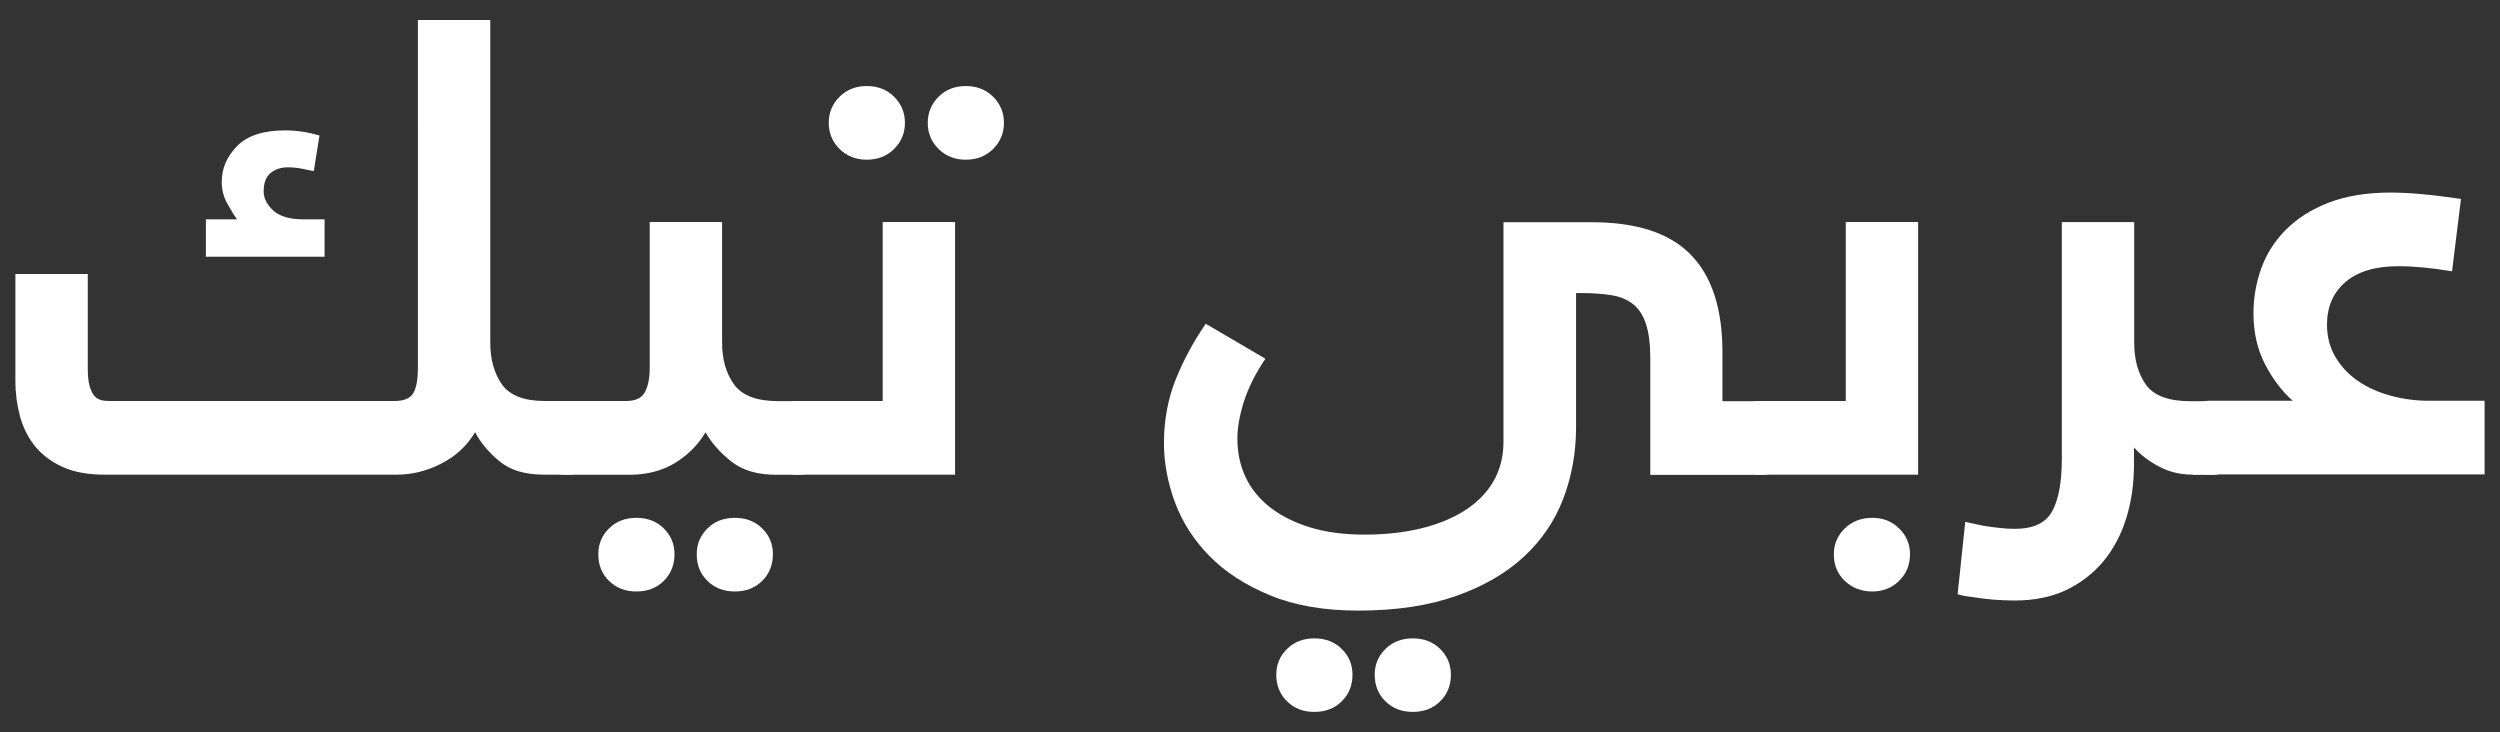
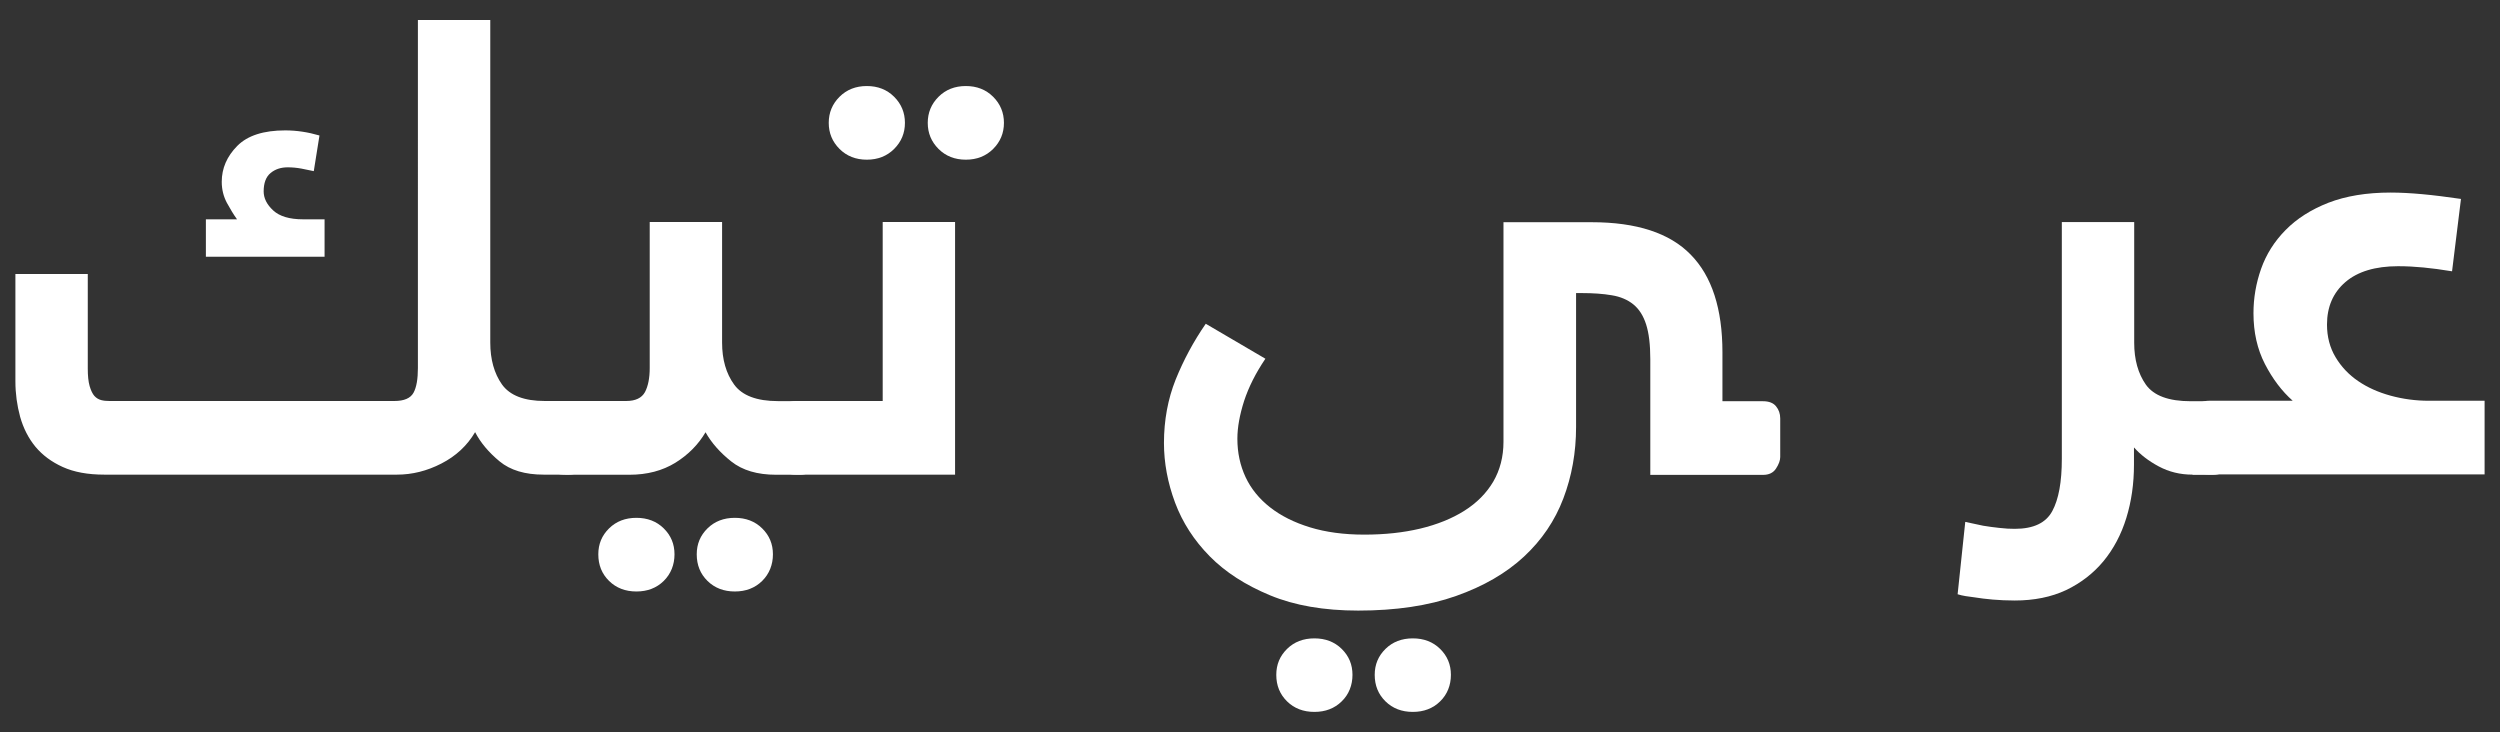
<svg xmlns="http://www.w3.org/2000/svg" viewBox="0 0 215.9 63.22">
  <rect x="0" y="0" width="215.9" height="63.22" fill="#333333" stroke="none" />
  <defs>
    <style>      .cls-1 {        fill: #fff;      }    </style>
  </defs>
  <g>
    <g id="Layer_1">
      <g>
        <path class="cls-1" d="M46.95,40.99c-1.61,0-2.88-.38-3.81-1.15-.93-.77-1.64-1.61-2.11-2.52-.69,1.17-1.66,2.07-2.91,2.71-1.24.64-2.52.96-3.84.96H9.01c-1.43,0-2.62-.22-3.59-.66-.97-.44-1.75-1.02-2.36-1.75-.6-.73-1.04-1.59-1.32-2.58-.27-.99-.41-2.01-.41-3.07v-9.27h6.25v8.17c0,.62.05,1.12.16,1.51.11.38.25.67.41.85.16.18.36.3.58.36s.46.08.71.08h24.62c.84,0,1.39-.24,1.65-.71.26-.47.38-1.19.38-2.14V1.73h6.25v27.85c0,1.46.34,2.67,1.01,3.62.68.95,1.91,1.43,3.7,1.43h2.08c.55,0,.93.15,1.15.44.22.29.33.64.33,1.04v3.34c0,.29-.12.62-.36.99-.24.37-.61.55-1.12.55h-2.19ZM27.1,14.78c-.33-.07-.69-.15-1.07-.22-.38-.07-.78-.11-1.18-.11-.59,0-1.08.16-1.48.49-.4.33-.6.86-.6,1.59,0,.58.27,1.13.82,1.64.55.51,1.41.77,2.58.77h1.86v3.23h-10.25v-3.23h2.69c-.29-.4-.58-.88-.88-1.43-.29-.55-.44-1.15-.44-1.81,0-1.17.45-2.2,1.34-3.1s2.28-1.34,4.14-1.34c.99,0,1.97.15,2.96.44l-.49,3.07Z" />
        <path class="cls-1" d="M48.82,40.99c-.62,0-1.02-.15-1.21-.44-.18-.29-.27-.62-.27-.99v-3.23c0-.4.12-.79.36-1.15.24-.36.61-.55,1.12-.55h5.26c.8,0,1.34-.26,1.62-.77.27-.51.41-1.21.41-2.08v-12.61h6.25v10.42c0,1.46.35,2.67,1.04,3.62.69.95,1.96,1.43,3.78,1.43h1.92c.62,0,1.02.15,1.21.44.18.29.27.64.27,1.04v3.34c0,.29-.12.62-.36.99-.24.37-.61.55-1.12.55h-2.08c-1.61,0-2.9-.38-3.87-1.15-.97-.77-1.71-1.61-2.22-2.52-.62,1.06-1.49,1.94-2.6,2.63-1.12.69-2.44,1.04-3.98,1.04h-5.54ZM51.67,47.87c0-.89.31-1.63.93-2.24.62-.61,1.41-.91,2.36-.91s1.74.3,2.36.91c.62.61.93,1.35.93,2.24s-.31,1.69-.93,2.3c-.62.61-1.41.91-2.36.91s-1.74-.3-2.36-.91c-.62-.61-.93-1.37-.93-2.3ZM60.17,47.87c0-.89.31-1.63.93-2.24.62-.61,1.41-.91,2.36-.91s1.74.3,2.36.91c.62.61.93,1.35.93,2.24s-.31,1.69-.93,2.3c-.62.61-1.41.91-2.36.91s-1.74-.3-2.36-.91c-.62-.61-.93-1.37-.93-2.3Z" />
        <path class="cls-1" d="M68.72,40.99c-.51,0-.88-.15-1.1-.44-.22-.29-.33-.62-.33-.99v-3.23c0-.4.12-.79.36-1.15.24-.36.59-.55,1.07-.55h7.51v-15.46h6.25v21.82h-13.76ZM71.57,10.61c0-.88.31-1.63.93-2.25.62-.62,1.41-.93,2.36-.93s1.74.31,2.36.93c.62.62.93,1.37.93,2.25s-.31,1.63-.93,2.25-1.41.93-2.36.93-1.74-.31-2.36-.93c-.62-.62-.93-1.37-.93-2.25ZM80.12,10.61c0-.88.31-1.63.93-2.25s1.41-.93,2.36-.93,1.74.31,2.36.93c.62.62.93,1.37.93,2.25s-.31,1.63-.93,2.25-1.41.93-2.36.93-1.74-.31-2.36-.93c-.62-.62-.93-1.37-.93-2.25Z" />
        <path class="cls-1" d="M142.52,40.99v-9.98c0-1.24-.12-2.24-.36-2.99-.24-.75-.6-1.32-1.1-1.73-.49-.4-1.12-.67-1.86-.79-.75-.13-1.62-.19-2.6-.19h-.49v11.57c0,2.19-.37,4.25-1.1,6.17-.73,1.92-1.86,3.59-3.4,5.02-1.54,1.43-3.49,2.56-5.87,3.4-2.38.84-5.19,1.26-8.44,1.26-2.96,0-5.5-.44-7.62-1.32-2.12-.88-3.86-2-5.21-3.37-1.35-1.37-2.35-2.92-2.99-4.63-.64-1.72-.96-3.44-.96-5.15,0-1.97.34-3.8,1.01-5.48.68-1.68,1.54-3.29,2.6-4.82l5.15,3.02c-.84,1.24-1.45,2.46-1.84,3.65-.38,1.19-.58,2.28-.58,3.26,0,1.21.24,2.31.71,3.32.47,1,1.18,1.87,2.11,2.6.93.73,2.08,1.31,3.45,1.73,1.37.42,2.93.63,4.69.63s3.36-.17,4.83-.52c1.46-.35,2.73-.86,3.81-1.54,1.08-.68,1.91-1.52,2.5-2.52.58-1,.88-2.15.88-3.43v-18.97h7.62c3.87,0,6.73.93,8.55,2.8,1.83,1.86,2.74,4.68,2.74,8.44v4.22h3.51c.51,0,.89.15,1.12.44.24.29.36.64.36,1.04v3.34c0,.29-.12.62-.36.99-.24.37-.61.55-1.12.55h-9.76ZM110.22,58.28c0-.89.31-1.63.93-2.24.62-.61,1.41-.91,2.36-.91s1.74.3,2.36.91c.62.61.93,1.35.93,2.24s-.31,1.69-.93,2.29c-.62.61-1.41.91-2.36.91s-1.74-.3-2.36-.91c-.62-.61-.93-1.37-.93-2.29ZM118.72,58.28c0-.89.31-1.63.93-2.24.62-.61,1.41-.91,2.36-.91s1.74.3,2.36.91c.62.61.93,1.35.93,2.24s-.31,1.69-.93,2.29c-.62.61-1.41.91-2.36.91s-1.74-.3-2.36-.91c-.62-.61-.93-1.37-.93-2.29Z" />
-         <path class="cls-1" d="M151.89,40.99c-.51,0-.88-.15-1.1-.44-.22-.29-.33-.62-.33-.99v-3.23c0-.4.12-.79.36-1.15.24-.36.59-.55,1.07-.55h7.51v-15.46h6.25v21.82h-13.76ZM158.37,47.87c0-.89.32-1.63.95-2.24.63-.61,1.42-.91,2.37-.91s1.68.3,2.31.91c.63.61.95,1.35.95,2.24s-.32,1.69-.95,2.3-1.4.91-2.31.91-1.73-.3-2.37-.91-.95-1.37-.95-2.3Z" />
        <path class="cls-1" d="M189.34,40.99c-1.06,0-2.03-.24-2.91-.71-.88-.47-1.59-1.02-2.14-1.64v1.48c0,1.65-.22,3.18-.66,4.61-.44,1.43-1.1,2.67-1.97,3.73-.88,1.06-1.96,1.89-3.23,2.5-1.28.6-2.76.9-4.44.9-.66,0-1.29-.03-1.89-.08s-1.12-.12-1.56-.19c-.29-.04-.56-.07-.79-.11-.24-.04-.47-.09-.69-.16l.66-6.25,1.54.33c.44.07.9.14,1.4.19.49.06.94.08,1.34.08,1.61,0,2.69-.51,3.24-1.54.55-1.02.82-2.52.82-4.5v-20.45h6.25v10.42c0,1.46.34,2.67,1.01,3.62.68.95,1.96,1.43,3.87,1.43h1.92c.62,0,1.02.15,1.21.44.18.29.27.64.27,1.04v3.34c0,.29-.11.62-.33.99-.22.37-.6.55-1.15.55h-1.75Z" />
        <path class="cls-1" d="M198.01,34.62c-.95-.84-1.75-1.9-2.41-3.18-.66-1.28-.99-2.74-.99-4.39,0-1.32.22-2.59.66-3.84.44-1.24,1.14-2.36,2.11-3.34.97-.99,2.2-1.77,3.7-2.36,1.5-.58,3.29-.88,5.37-.88.84,0,1.75.05,2.74.14.99.09,2.1.23,3.34.41l-.77,6.25c-.91-.15-1.74-.26-2.47-.33-.73-.07-1.46-.11-2.19-.11-1.97,0-3.49.46-4.55,1.37-1.06.91-1.59,2.14-1.59,3.67,0,1.06.25,2,.74,2.82.49.82,1.14,1.51,1.95,2.06.8.55,1.74.97,2.8,1.26,1.06.29,2.16.44,3.29.44h4.83v6.36h-23.8c-.58,0-.98-.15-1.18-.44-.2-.29-.3-.62-.3-.99v-3.23c0-.4.12-.79.36-1.15.24-.36.61-.55,1.12-.55h7.24Z" />
      </g>
    </g>
  </g>
</svg>